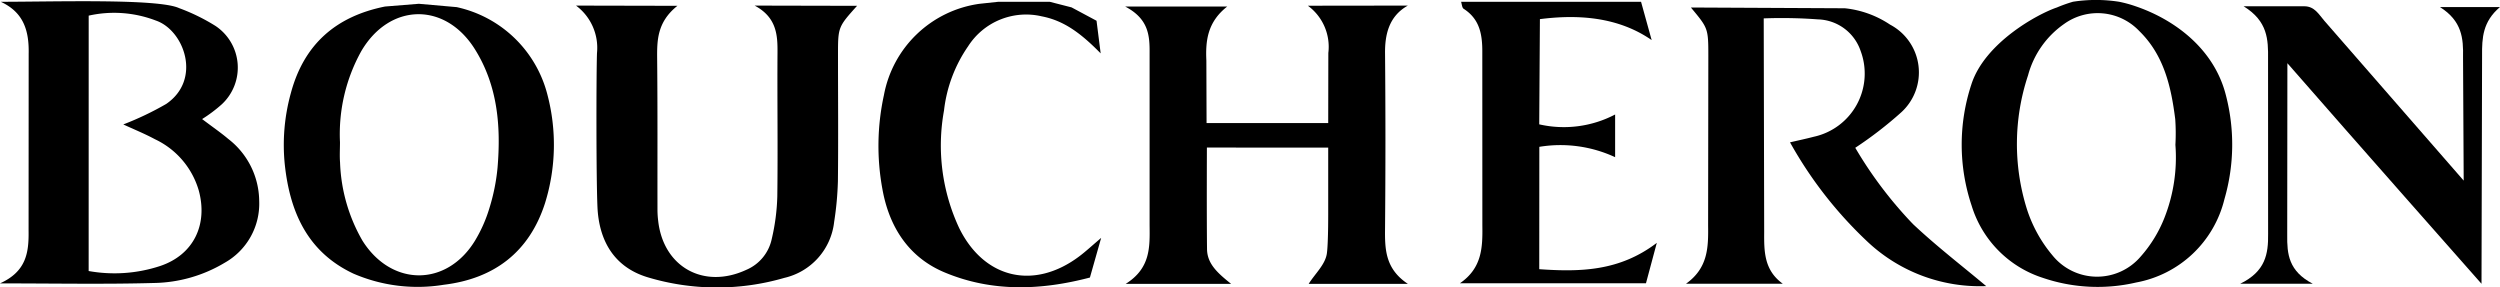
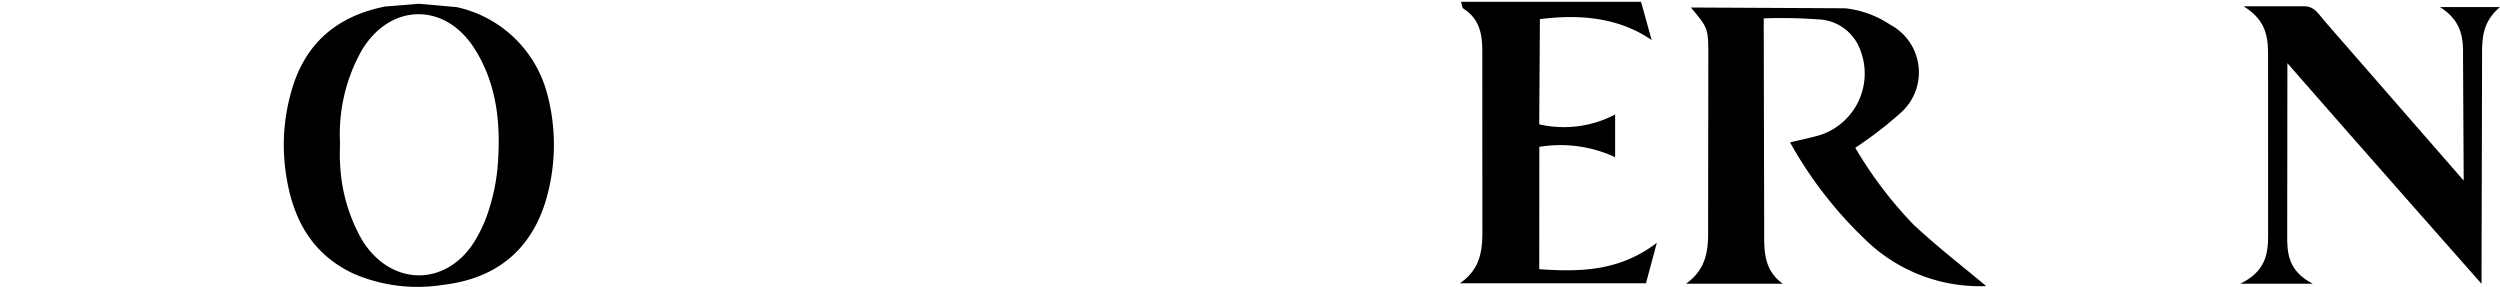
<svg xmlns="http://www.w3.org/2000/svg" id="6f0be123-a190-451e-9a18-af11a340f5c7" data-name="Lager 1" viewBox="0 0 233.375 26.838">
  <title>Boucheron</title>
-   <path d="M16.719.758a18.3,18.3,0,0,1,3.4,1.665,4.675,4.675,0,0,1,.6,7.3,13.427,13.427,0,0,1-1.852,1.392c1.067.806,1.778,1.291,2.429,1.845a7.394,7.394,0,0,1,2.9,5.791,6.329,6.329,0,0,1-3.212,5.772,13.264,13.264,0,0,1-6.61,1.894c-4.624.129-9.255.038-14.376.038,2.455-1.11,2.7-2.868,2.67-4.906l.008-16.53C2.724,2.794,2.16,1.13.072.167,5.032.167,14.778-.146,16.719.758ZM8.276,25.3a13.616,13.616,0,0,0,6.677-.47c3.126-1.046,4.48-3.879,3.592-7.081a7.645,7.645,0,0,0-4.084-4.754c-.969-.521-2-.937-2.951-1.379a28.318,28.318,0,0,0,4-1.909c3.353-2.282,1.685-6.878-.951-7.785a10.876,10.876,0,0,0-6.28-.462Z" />
  <path d="M42.631.665a11.2,11.2,0,0,1,8.462,8.142,18.346,18.346,0,0,1-.215,10.157c-1.468,4.564-4.741,7.051-9.454,7.619a15.1,15.1,0,0,1-8.435-1.042c-4.318-2.034-5.94-5.8-6.408-10.222a18.075,18.075,0,0,1,.573-6.636c1.229-4.57,4.226-7.157,8.79-8.074L39.1.354ZM31.737,13.274c0,.638-.043,1.28.008,1.914a15.643,15.643,0,0,0,2.09,7.278c2.708,4.309,7.868,4.324,10.511-.007a13.282,13.282,0,0,0,1.345-3.047,18.421,18.421,0,0,0,.753-3.742C46.772,11.8,46.462,8,44.335,4.6,41.553.15,36.369.264,33.726,4.774A15.936,15.936,0,0,0,31.737,13.274Z" />
-   <path d="M197.832.167a11.741,11.741,0,0,1,1.546.426c3.484,1.187,7.284,3.864,8.407,8.29a18.265,18.265,0,0,1-.131,9.694,10.418,10.418,0,0,1-8.232,7.791,15.867,15.867,0,0,1-8.741-.437,10.223,10.223,0,0,1-6.63-6.739,17.942,17.942,0,0,1-.027-11.3C185.264,4,190.221,1.3,192.006.7a13.816,13.816,0,0,1,1.506-.537A13.917,13.917,0,0,1,197.832.167Zm5.242,13.353a19.255,19.255,0,0,0-.015-2.39c-.383-3.041-1.05-5.985-3.365-8.241a5.356,5.356,0,0,0-7-.659,8.533,8.533,0,0,0-3.375,4.8,20.293,20.293,0,0,0-.111,12.479,12.775,12.775,0,0,0,2.4,4.341,5.349,5.349,0,0,0,8.223.1,12.16,12.16,0,0,0,2.225-3.633A15.348,15.348,0,0,0,203.074,13.52Z" />
  <path d="M153.192.167l.99,3.574c-3.21-2.222-7.01-2.392-10.432-1.955l-.063,9.822a10.305,10.305,0,0,0,7.085-.92v3.985a12.11,12.11,0,0,0-7.075-.966l-.008,11.422c3.879.27,7.505.183,10.974-2.458l-1.012,3.772H136.285c2.07-1.426,2.121-3.346,2.093-5.388L138.373,5c.017-1.688-.186-3.179-1.741-4.18-.155-.1-.164-.429-.24-.651Z" />
-   <path d="M97.992.167l2.039.523,2.331,1.247.385,3.045c-1.763-1.79-3.357-3.046-5.5-3.457a6.424,6.424,0,0,0-6.877,2.8,13.13,13.13,0,0,0-2.248,6,18.189,18.189,0,0,0,1.435,11c2.335,4.7,6.979,5.773,11.2,2.6.606-.455,1.162-.976,2.036-1.717l-1.049,3.7c-4.572,1.2-9.145,1.374-13.575-.483-3.352-1.405-5.16-4.248-5.79-7.74a22.235,22.235,0,0,1,.137-8.814A10.548,10.548,0,0,1,91.445.354L93.192.167Z" />
-   <path d="M112.664,13.774s-.026,6.385.012,9.483c.017,1.382,1.01,2.249,2.246,3.239h-9.834c2.322-1.463,2.249-3.434,2.227-5.461l0-16.06c.014-1.67-.093-3.215-2.278-4.364h9.522c-1.837,1.445-2.032,3.174-1.945,5.048l.019,5.829h11.356L124,4.944a4.753,4.753,0,0,0-1.91-4.41l9.334-.012c-1.8,1-2.145,2.767-2.13,4.445q.073,8.149,0,16.3c-.019,1.945-.016,3.811,2.131,5.232h-9.26c.6-.962,1.556-1.8,1.7-2.854.143-1.033.123-4.165.123-4.165v-5.7Z" />
-   <path d="M63.237.543c-1.9,1.514-1.909,3.224-1.891,4.989.047,4.708.021,9.416.029,14.125a8.838,8.838,0,0,0,.066.956c.48,4.325,4.271,6.417,8.239,4.57a4.032,4.032,0,0,0,2.356-2.846,19.639,19.639,0,0,0,.526-4.015c.058-4.472-.012-8.946.018-13.419.011-1.584-.058-3.28-2.135-4.381l9.562.022c-1.775,1.977-1.78,1.977-1.78,4.63,0,3.914.035,7.828-.008,11.742a29.573,29.573,0,0,1-.352,3.8,6.042,6.042,0,0,1-4.655,5.225,22.47,22.47,0,0,1-12.761-.06c-3.124-.947-4.536-3.411-4.678-6.553-.122-2.711-.113-12.3-.044-14.375A4.908,4.908,0,0,0,53.77.522Z" />
  <path d="M157.845.7l14.372.072A9.312,9.312,0,0,1,176.44,2.3a5.04,5.04,0,0,1,1.049,8.179,36.5,36.5,0,0,1-4.3,3.317,38.226,38.226,0,0,0,5.391,7.125c2.2,2.071,4.606,3.918,6.832,5.787a15.306,15.306,0,0,1-11.177-4.236,38.131,38.131,0,0,1-7.136-9.184c.772-.181,1.506-.335,2.23-.525a6.035,6.035,0,0,0,4.358-8.014,4.336,4.336,0,0,0-3.982-2.94,45.546,45.546,0,0,0-5.062-.093l.043,19.932c-.01,1.81-.022,3.564,1.735,4.837h-9.031c2.067-1.477,2.087-3.41,2.062-5.443l.02-15.835C159.473,2.613,159.435,2.617,157.845.7Z" />
  <path d="M213.528,5.9l-.016,16.044c-.023,1.763.125,3.367,2.389,4.545h-6.78c2.373-1.159,2.633-2.79,2.607-4.676l-.005-16.315c.018-1.8-.017-3.515-2.279-4.912,2.332,0,4,.006,5.666,0,.956,0,1.355.762,1.863,1.349l13.013,14.925-.061-11.525c.036-1.748-.09-3.374-2.154-4.675h5.6c-1.609,1.36-1.682,2.87-1.669,4.522l-.053,21.309S219.5,12.748,213.528,5.9Z" />
</svg>